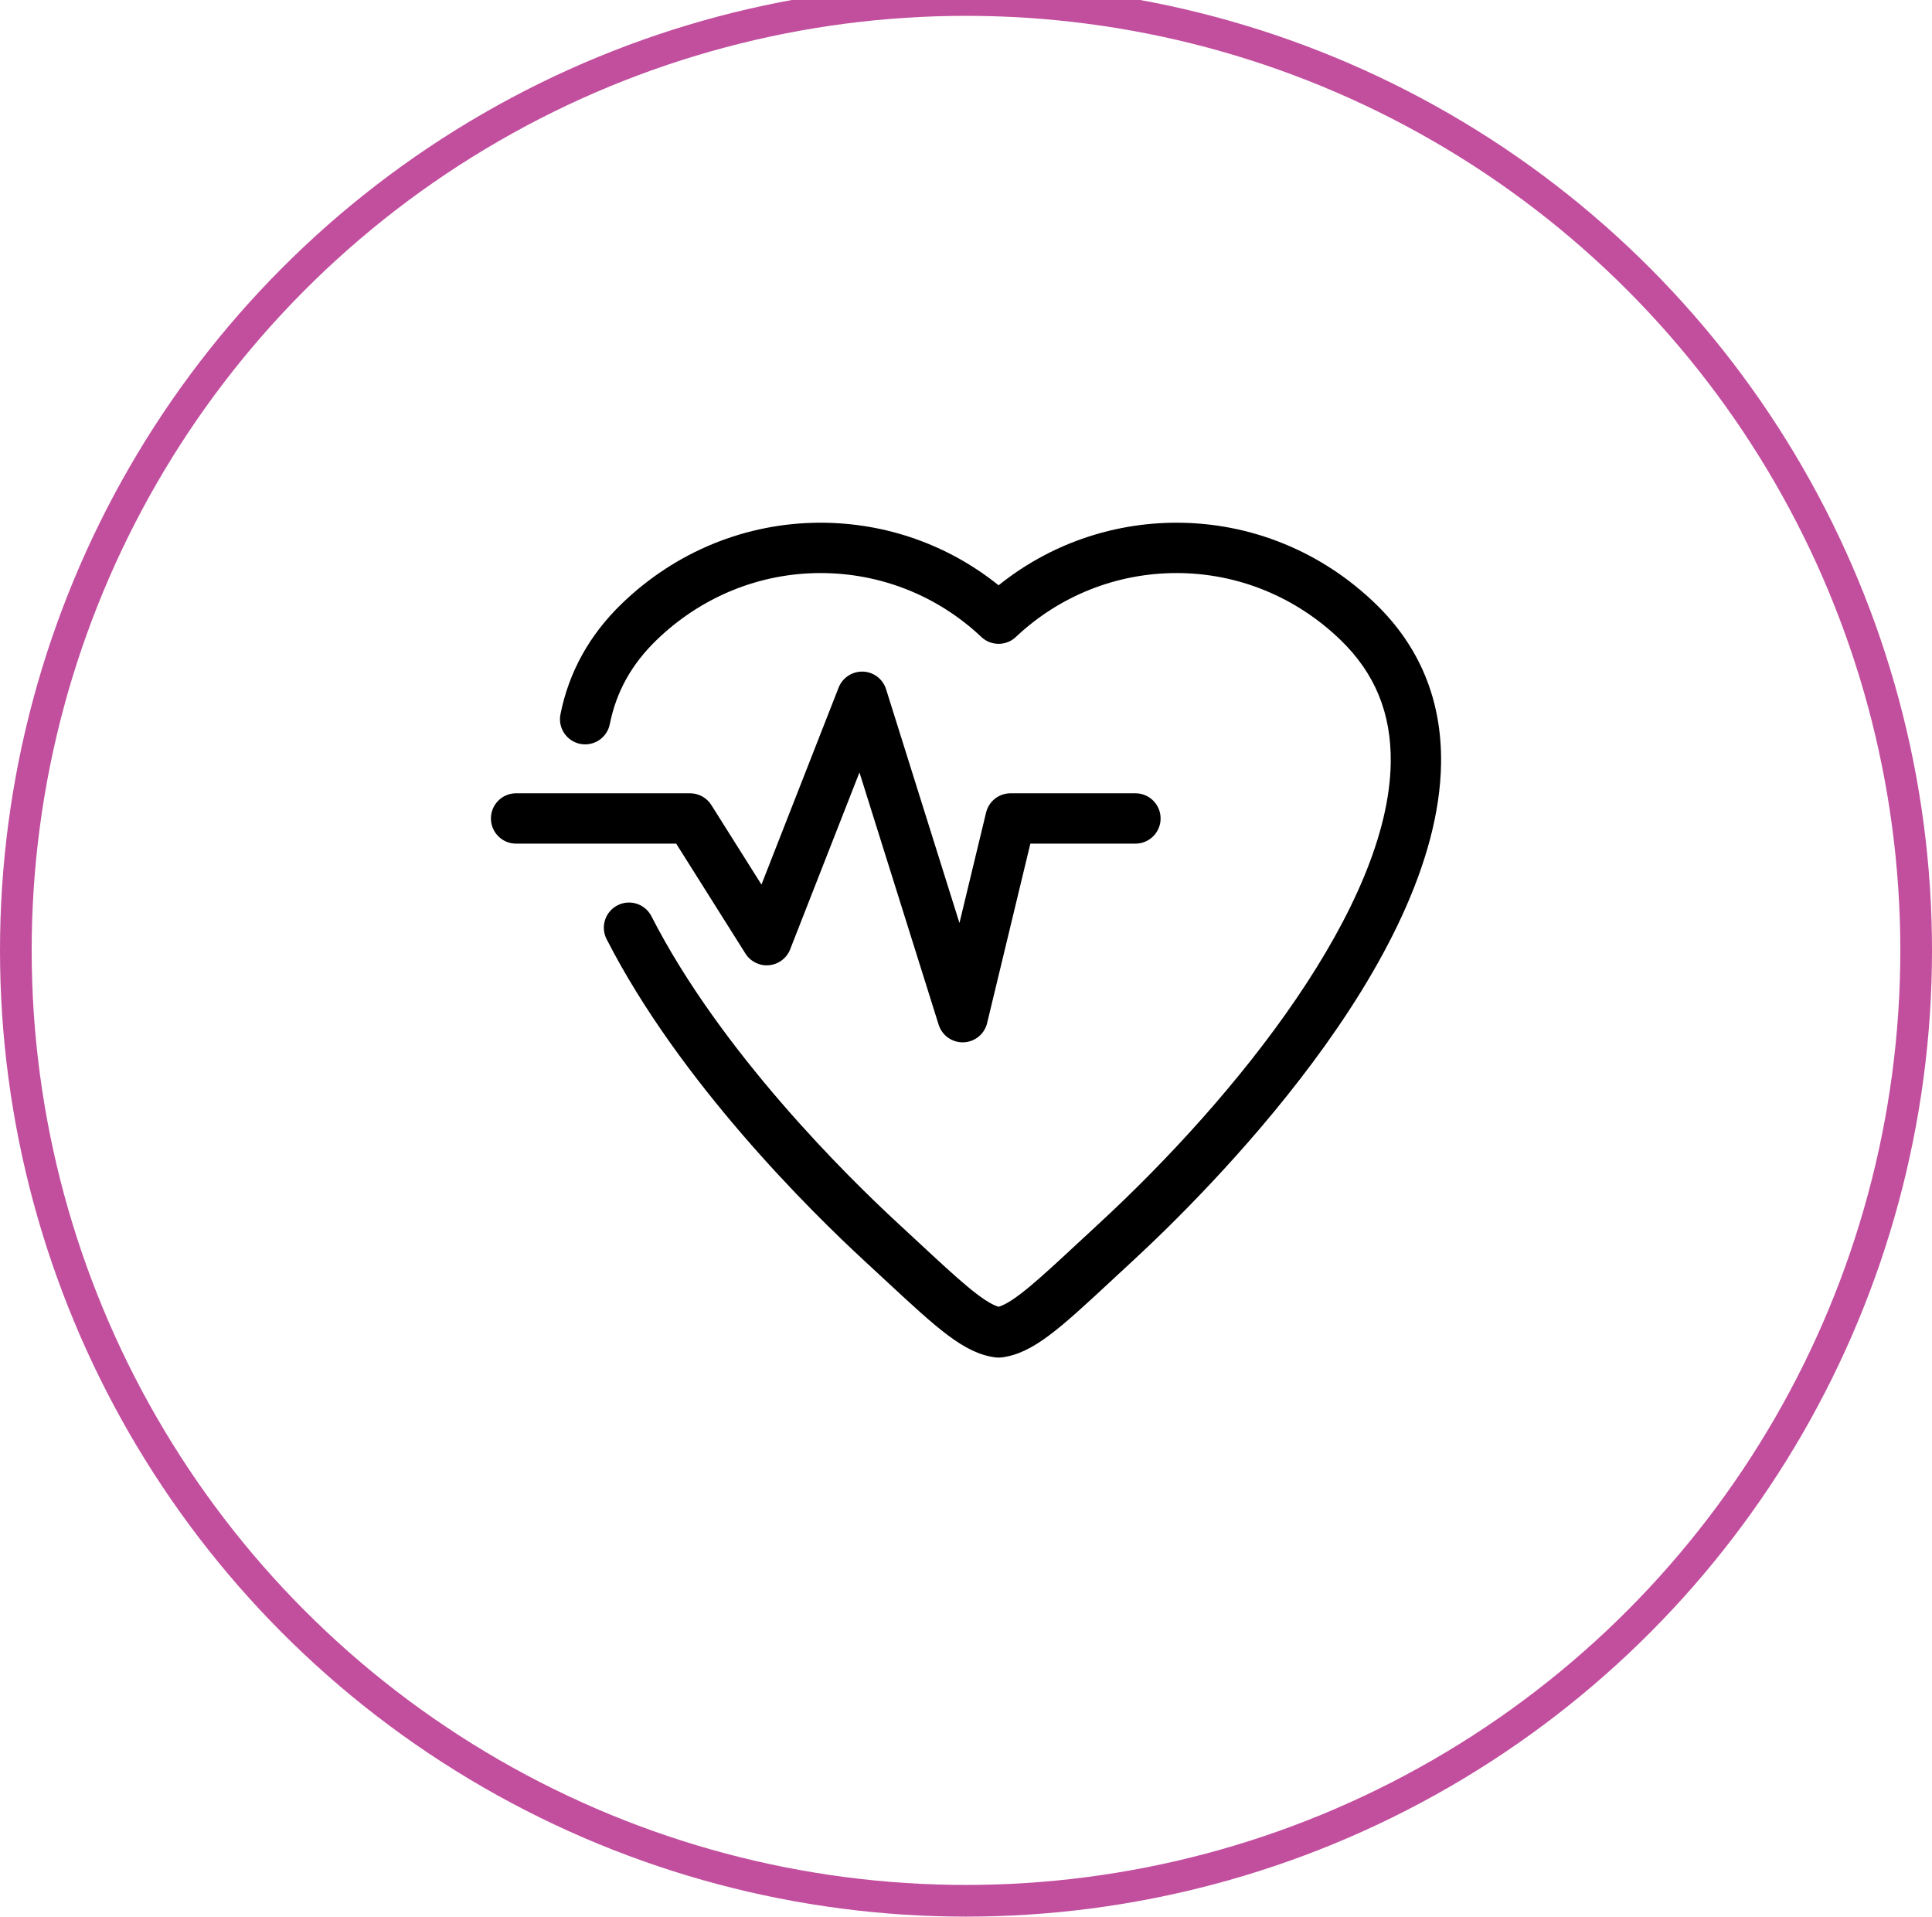
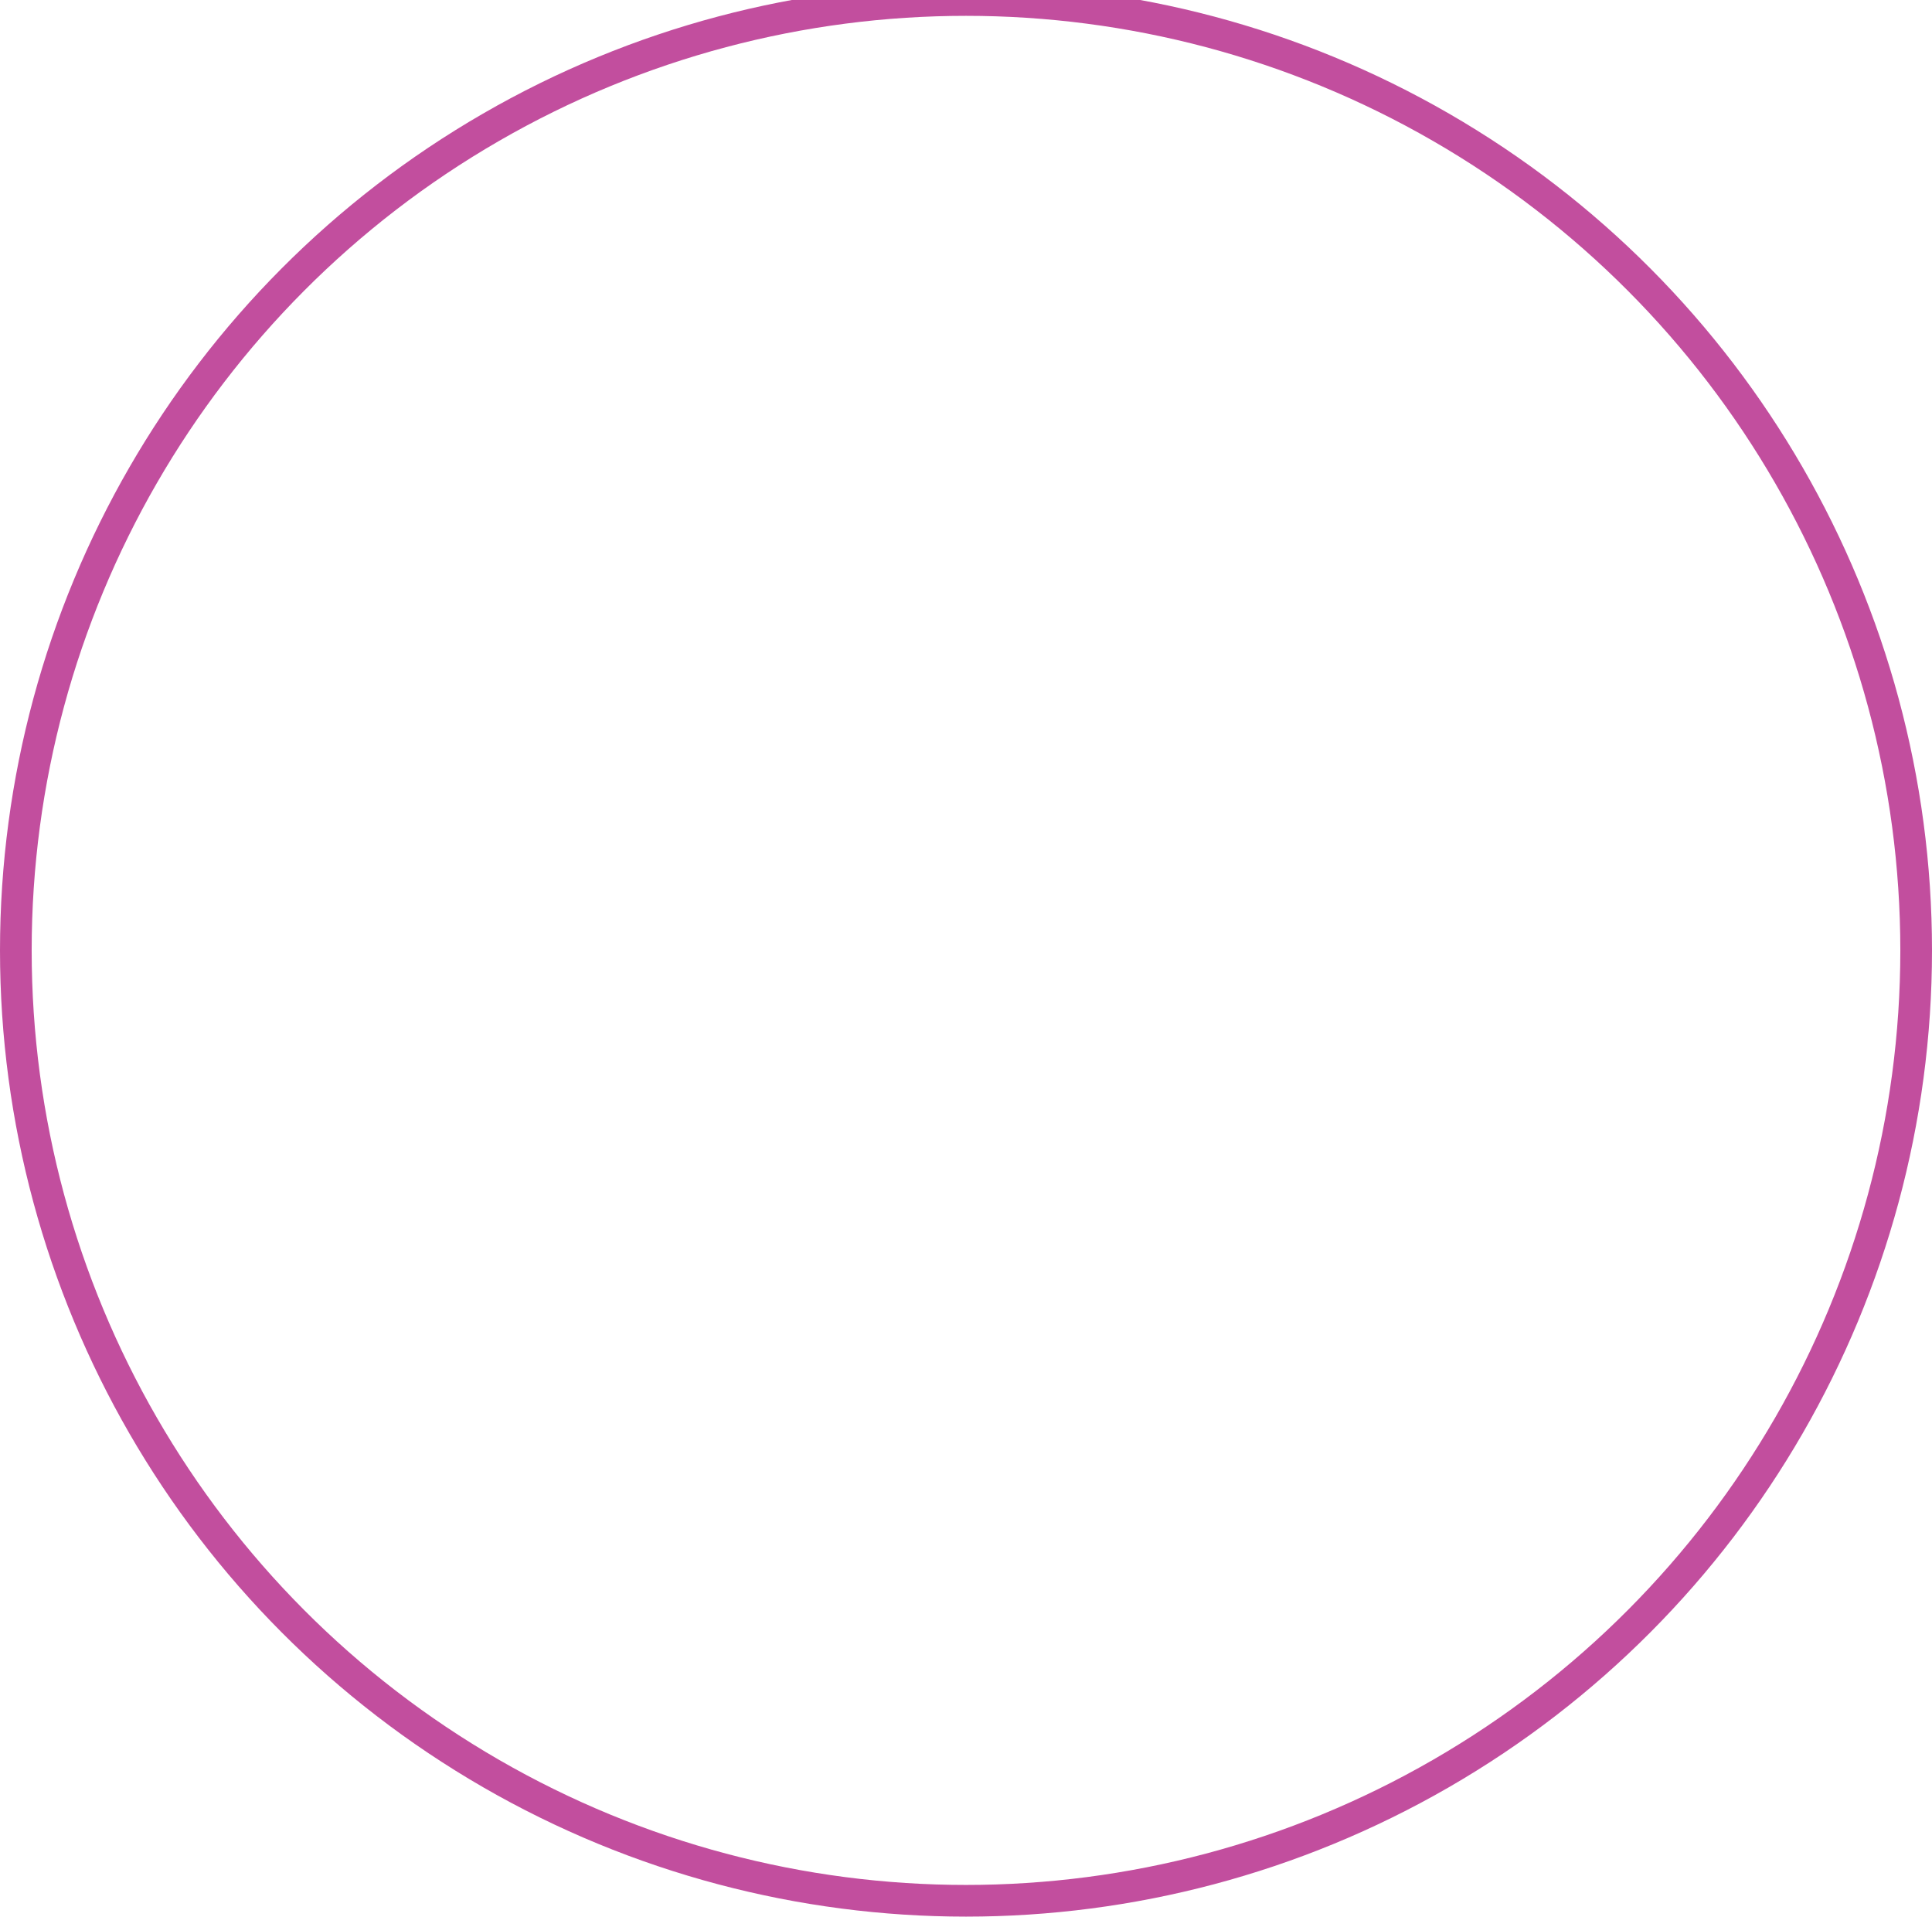
<svg xmlns="http://www.w3.org/2000/svg" width="122" height="121" viewBox="0 0 122 121" fill="none">
  <g id="Group 7 Copy">
    <circle id="Oval Copy" cx="61" cy="60" r="60" stroke="#C24E9E" stroke-width="2" />
    <g id="pulse-svgrepo-com">
-       <path id="Shape" fill-rule="evenodd" clip-rule="evenodd" d="M74.302 33C78.989 33 83.451 34.819 86.865 38.122C89.655 40.821 91.046 44.198 90.999 48.159C90.848 60.814 76.048 75.435 71.516 79.615C71.064 80.031 70.639 80.426 70.239 80.798L70.235 80.802C66.912 83.887 65.245 85.435 63.265 85.695C63.197 85.704 63.128 85.709 63.059 85.709C62.989 85.709 62.92 85.704 62.851 85.695C60.872 85.435 59.204 83.886 55.88 80.8C55.479 80.428 55.054 80.032 54.6 79.614C51.241 76.516 42.928 68.334 38.305 59.291C37.905 58.509 38.215 57.552 38.996 57.153C39.778 56.753 40.735 57.063 41.135 57.844C45.524 66.432 53.521 74.296 56.755 77.278C57.183 77.673 57.586 78.047 57.967 78.401L58.043 78.471C60.428 80.687 62.059 82.201 63.058 82.499C64.057 82.201 65.687 80.688 68.072 78.473L68.076 78.47C68.479 78.096 68.906 77.698 69.362 77.279C78.215 69.114 87.713 57.167 87.821 48.121C87.858 45.026 86.823 42.503 84.655 40.406C81.837 37.68 78.16 36.178 74.302 36.178C70.511 36.178 66.905 37.611 64.149 40.213C63.537 40.791 62.58 40.791 61.968 40.213C59.212 37.611 55.606 36.178 51.816 36.178C47.956 36.178 44.279 37.68 41.461 40.406C39.881 41.935 38.915 43.672 38.508 45.715C38.337 46.576 37.5 47.134 36.639 46.963C35.779 46.792 35.22 45.955 35.391 45.095C35.921 42.433 37.22 40.087 39.252 38.122C42.665 34.819 47.127 33 51.815 33C55.936 33 59.876 34.394 63.058 36.951C66.24 34.394 70.181 33 74.302 33ZM32.589 53.26H42.699L47.072 60.201C47.392 60.708 47.971 60.994 48.567 60.936C49.163 60.88 49.678 60.492 49.896 59.934L54.272 48.765L59.273 64.692C59.482 65.356 60.097 65.805 60.789 65.805C60.807 65.805 60.825 65.805 60.843 65.804C61.557 65.78 62.167 65.283 62.334 64.589L65.064 53.26H71.7C72.578 53.26 73.289 52.548 73.289 51.671C73.289 50.793 72.578 50.082 71.7 50.082H63.813C63.078 50.082 62.44 50.585 62.268 51.298L60.587 58.271L55.953 43.511C55.751 42.868 55.165 42.422 54.492 42.399C53.82 42.38 53.203 42.78 52.957 43.408L48.084 55.846L44.92 50.824C44.629 50.362 44.121 50.082 43.575 50.082H32.589C31.711 50.082 31 50.794 31 51.671C31 52.548 31.711 53.26 32.589 53.26Z" fill="black" />
-     </g>
+       </g>
  </g>
</svg>